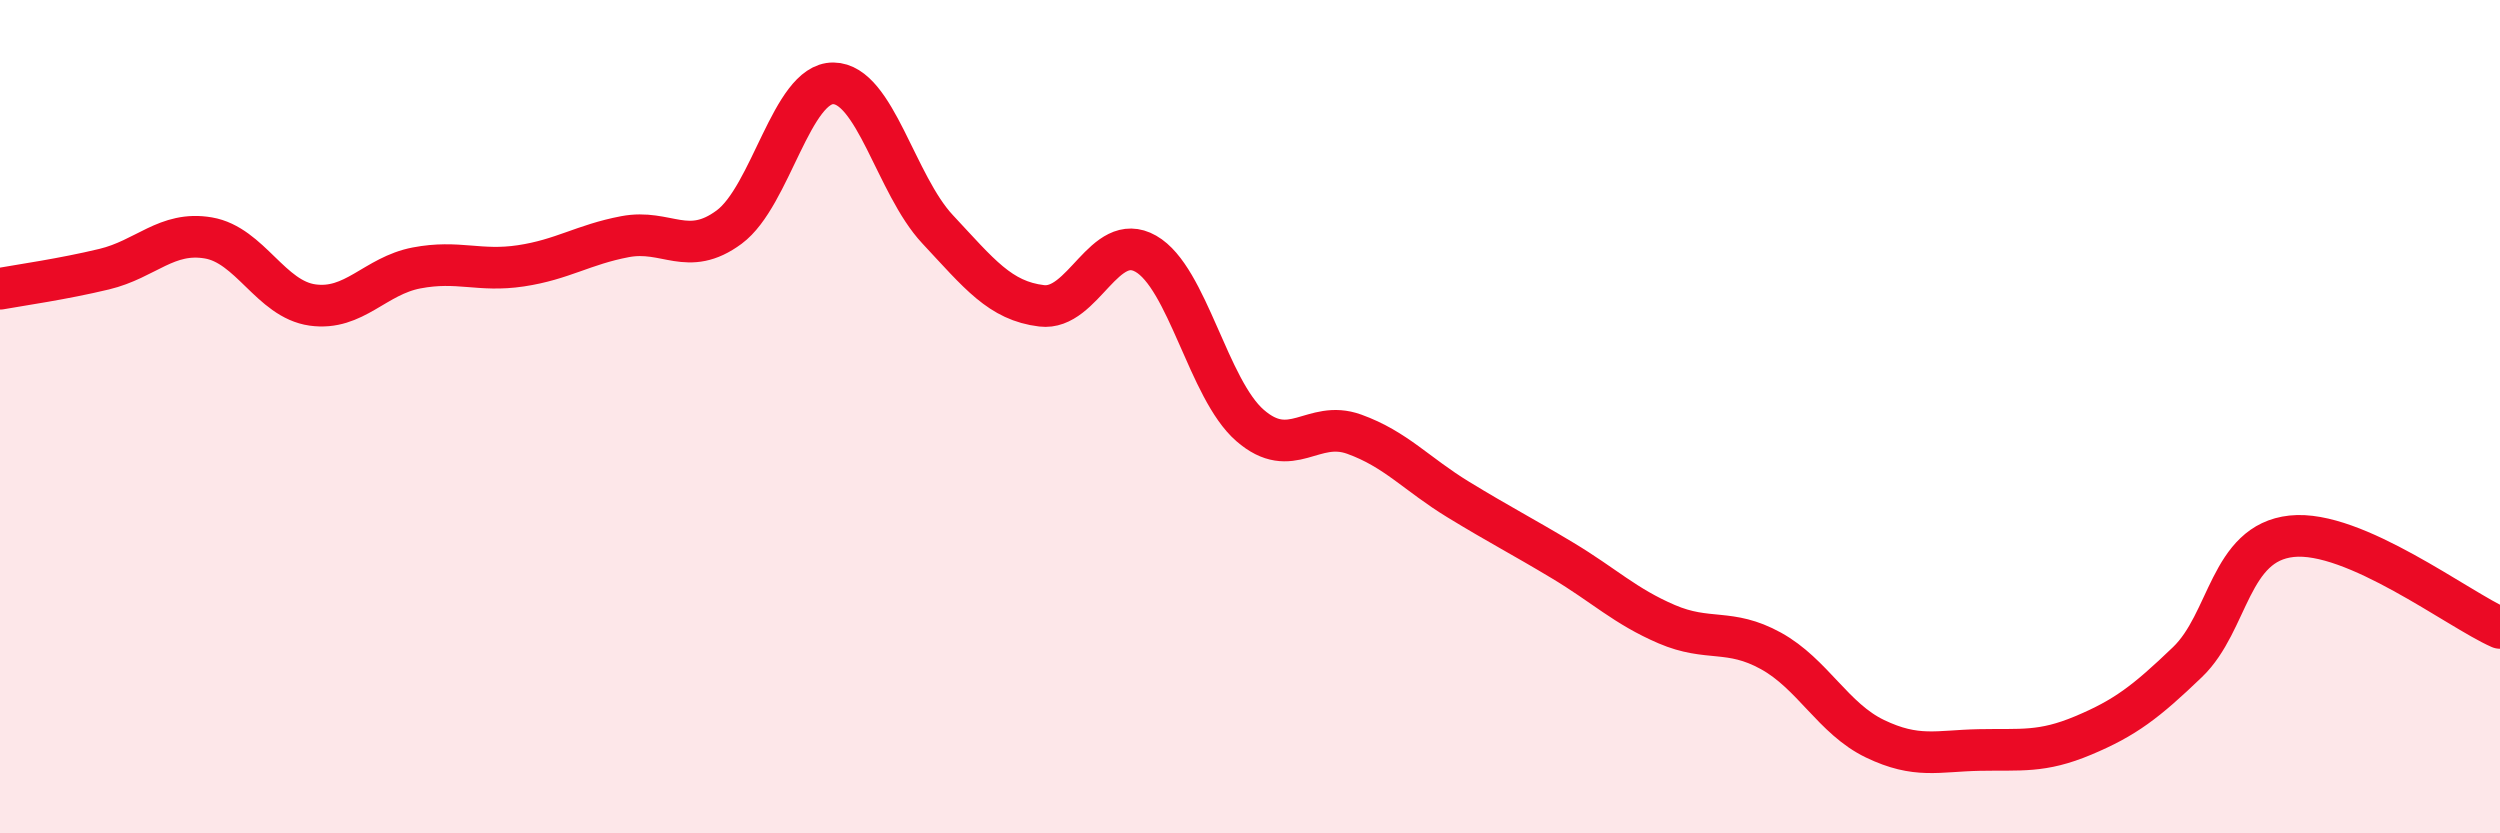
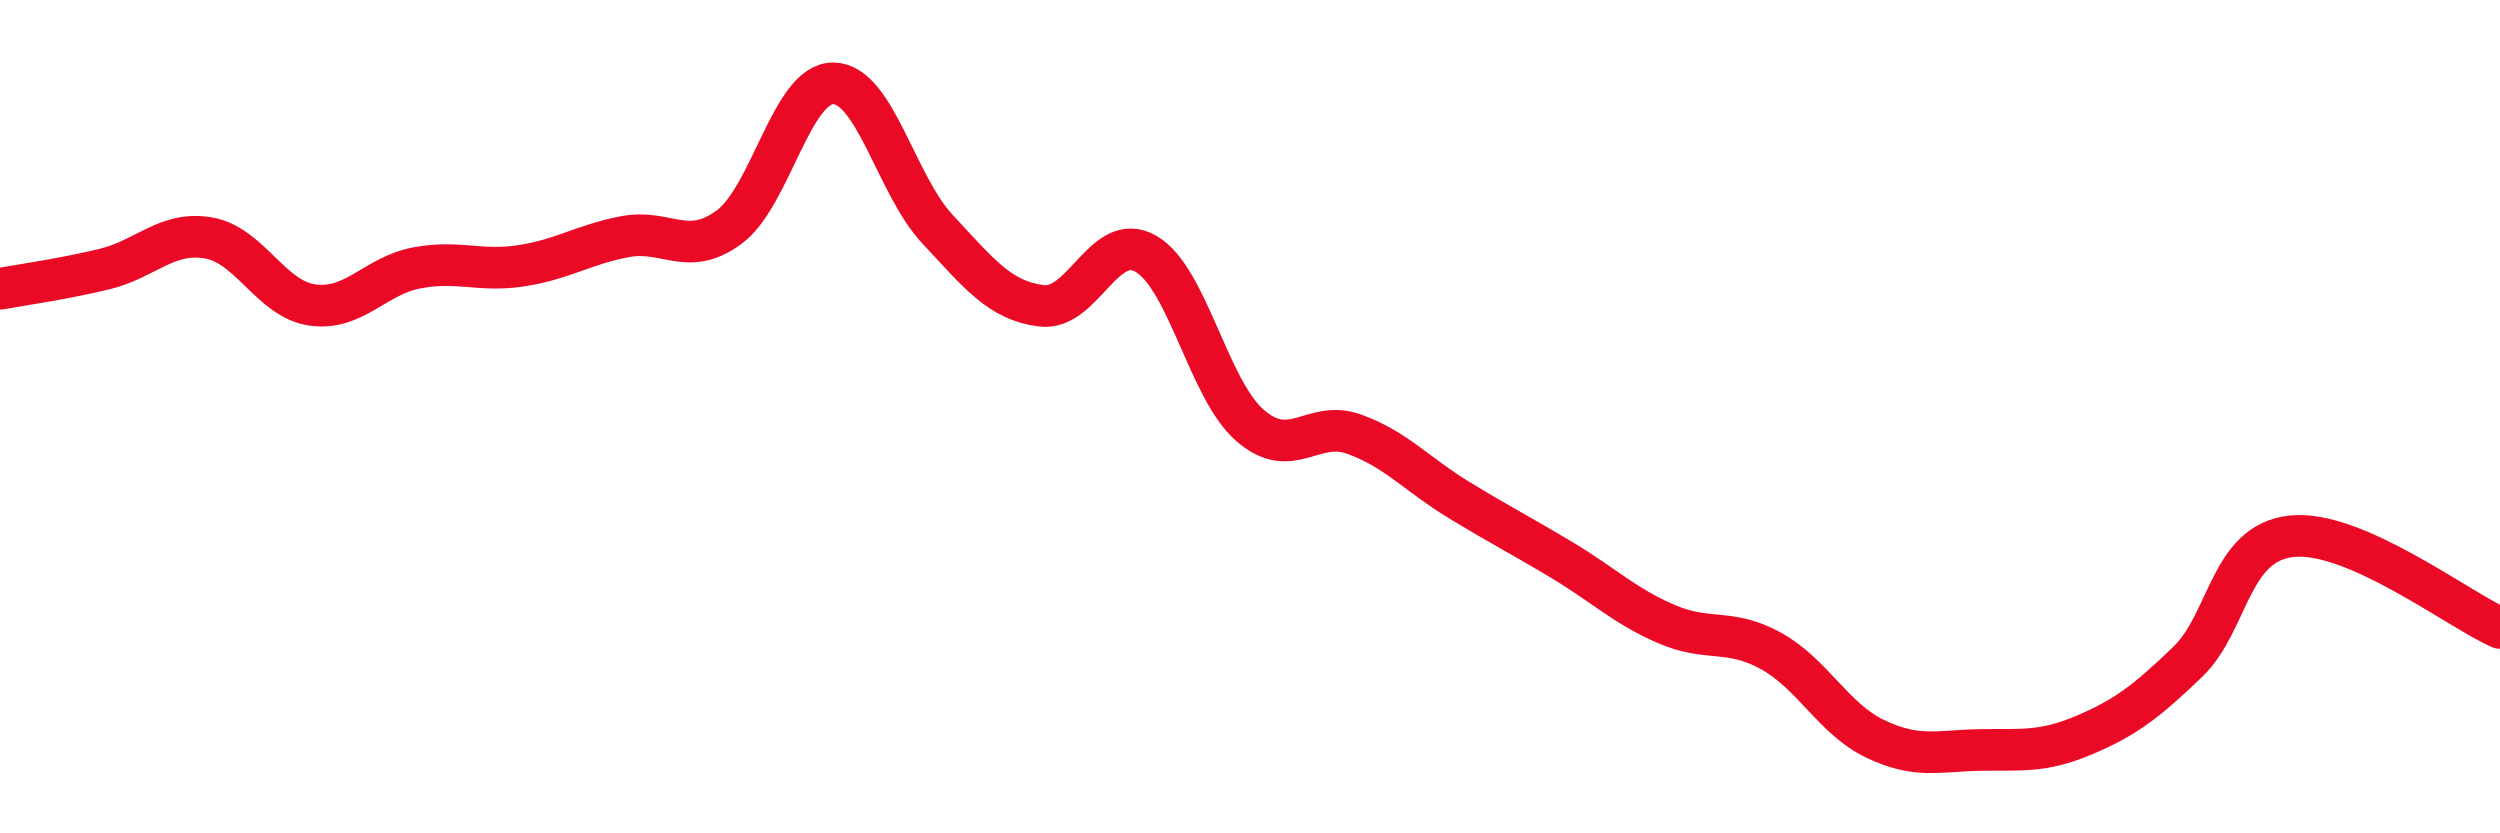
<svg xmlns="http://www.w3.org/2000/svg" width="60" height="20" viewBox="0 0 60 20">
-   <path d="M 0,6.93 C 0.5,6.84 1.5,6.7 2.5,6.46 C 3.5,6.22 4,5.54 5,5.71 C 6,5.88 6.5,7.18 7.5,7.32 C 8.5,7.46 9,6.62 10,6.43 C 11,6.24 11.5,6.53 12.5,6.38 C 13.5,6.23 14,5.87 15,5.68 C 16,5.49 16.5,6.19 17.5,5.45 C 18.5,4.71 19,1.99 20,2 C 21,2.01 21.5,4.43 22.5,5.5 C 23.5,6.57 24,7.22 25,7.34 C 26,7.46 26.5,5.52 27.5,6.09 C 28.5,6.66 29,9.34 30,10.21 C 31,11.08 31.5,10.06 32.5,10.42 C 33.5,10.78 34,11.38 35,11.99 C 36,12.6 36.5,12.85 37.5,13.45 C 38.5,14.05 39,14.55 40,14.98 C 41,15.41 41.5,15.07 42.5,15.62 C 43.5,16.17 44,17.25 45,17.73 C 46,18.21 46.5,18.02 47.5,18 C 48.5,17.98 49,18.07 50,17.65 C 51,17.23 51.5,16.85 52.5,15.89 C 53.5,14.93 53.5,13.03 55,12.87 C 56.5,12.71 59,14.63 60,15.07L60 20L0 20Z" fill="#EB0A25" opacity="0.1" stroke-linecap="round" stroke-linejoin="round" />
  <path d="M 0,6.93 C 0.5,6.84 1.5,6.7 2.5,6.46 C 3.5,6.22 4,5.54 5,5.71 C 6,5.88 6.5,7.18 7.5,7.32 C 8.5,7.46 9,6.62 10,6.43 C 11,6.24 11.5,6.53 12.5,6.38 C 13.5,6.23 14,5.87 15,5.68 C 16,5.49 16.5,6.19 17.5,5.45 C 18.5,4.71 19,1.99 20,2 C 21,2.01 21.5,4.43 22.5,5.5 C 23.5,6.57 24,7.22 25,7.34 C 26,7.46 26.5,5.52 27.5,6.09 C 28.5,6.66 29,9.34 30,10.21 C 31,11.08 31.5,10.06 32.5,10.42 C 33.5,10.78 34,11.38 35,11.99 C 36,12.6 36.5,12.85 37.5,13.45 C 38.5,14.05 39,14.55 40,14.98 C 41,15.41 41.5,15.07 42.5,15.62 C 43.5,16.17 44,17.25 45,17.73 C 46,18.21 46.5,18.02 47.5,18 C 48.5,17.98 49,18.07 50,17.65 C 51,17.23 51.5,16.85 52.5,15.89 C 53.5,14.93 53.5,13.03 55,12.87 C 56.5,12.71 59,14.63 60,15.07" stroke="#EB0A25" stroke-width="1" fill="none" stroke-linecap="round" stroke-linejoin="round" />
</svg>